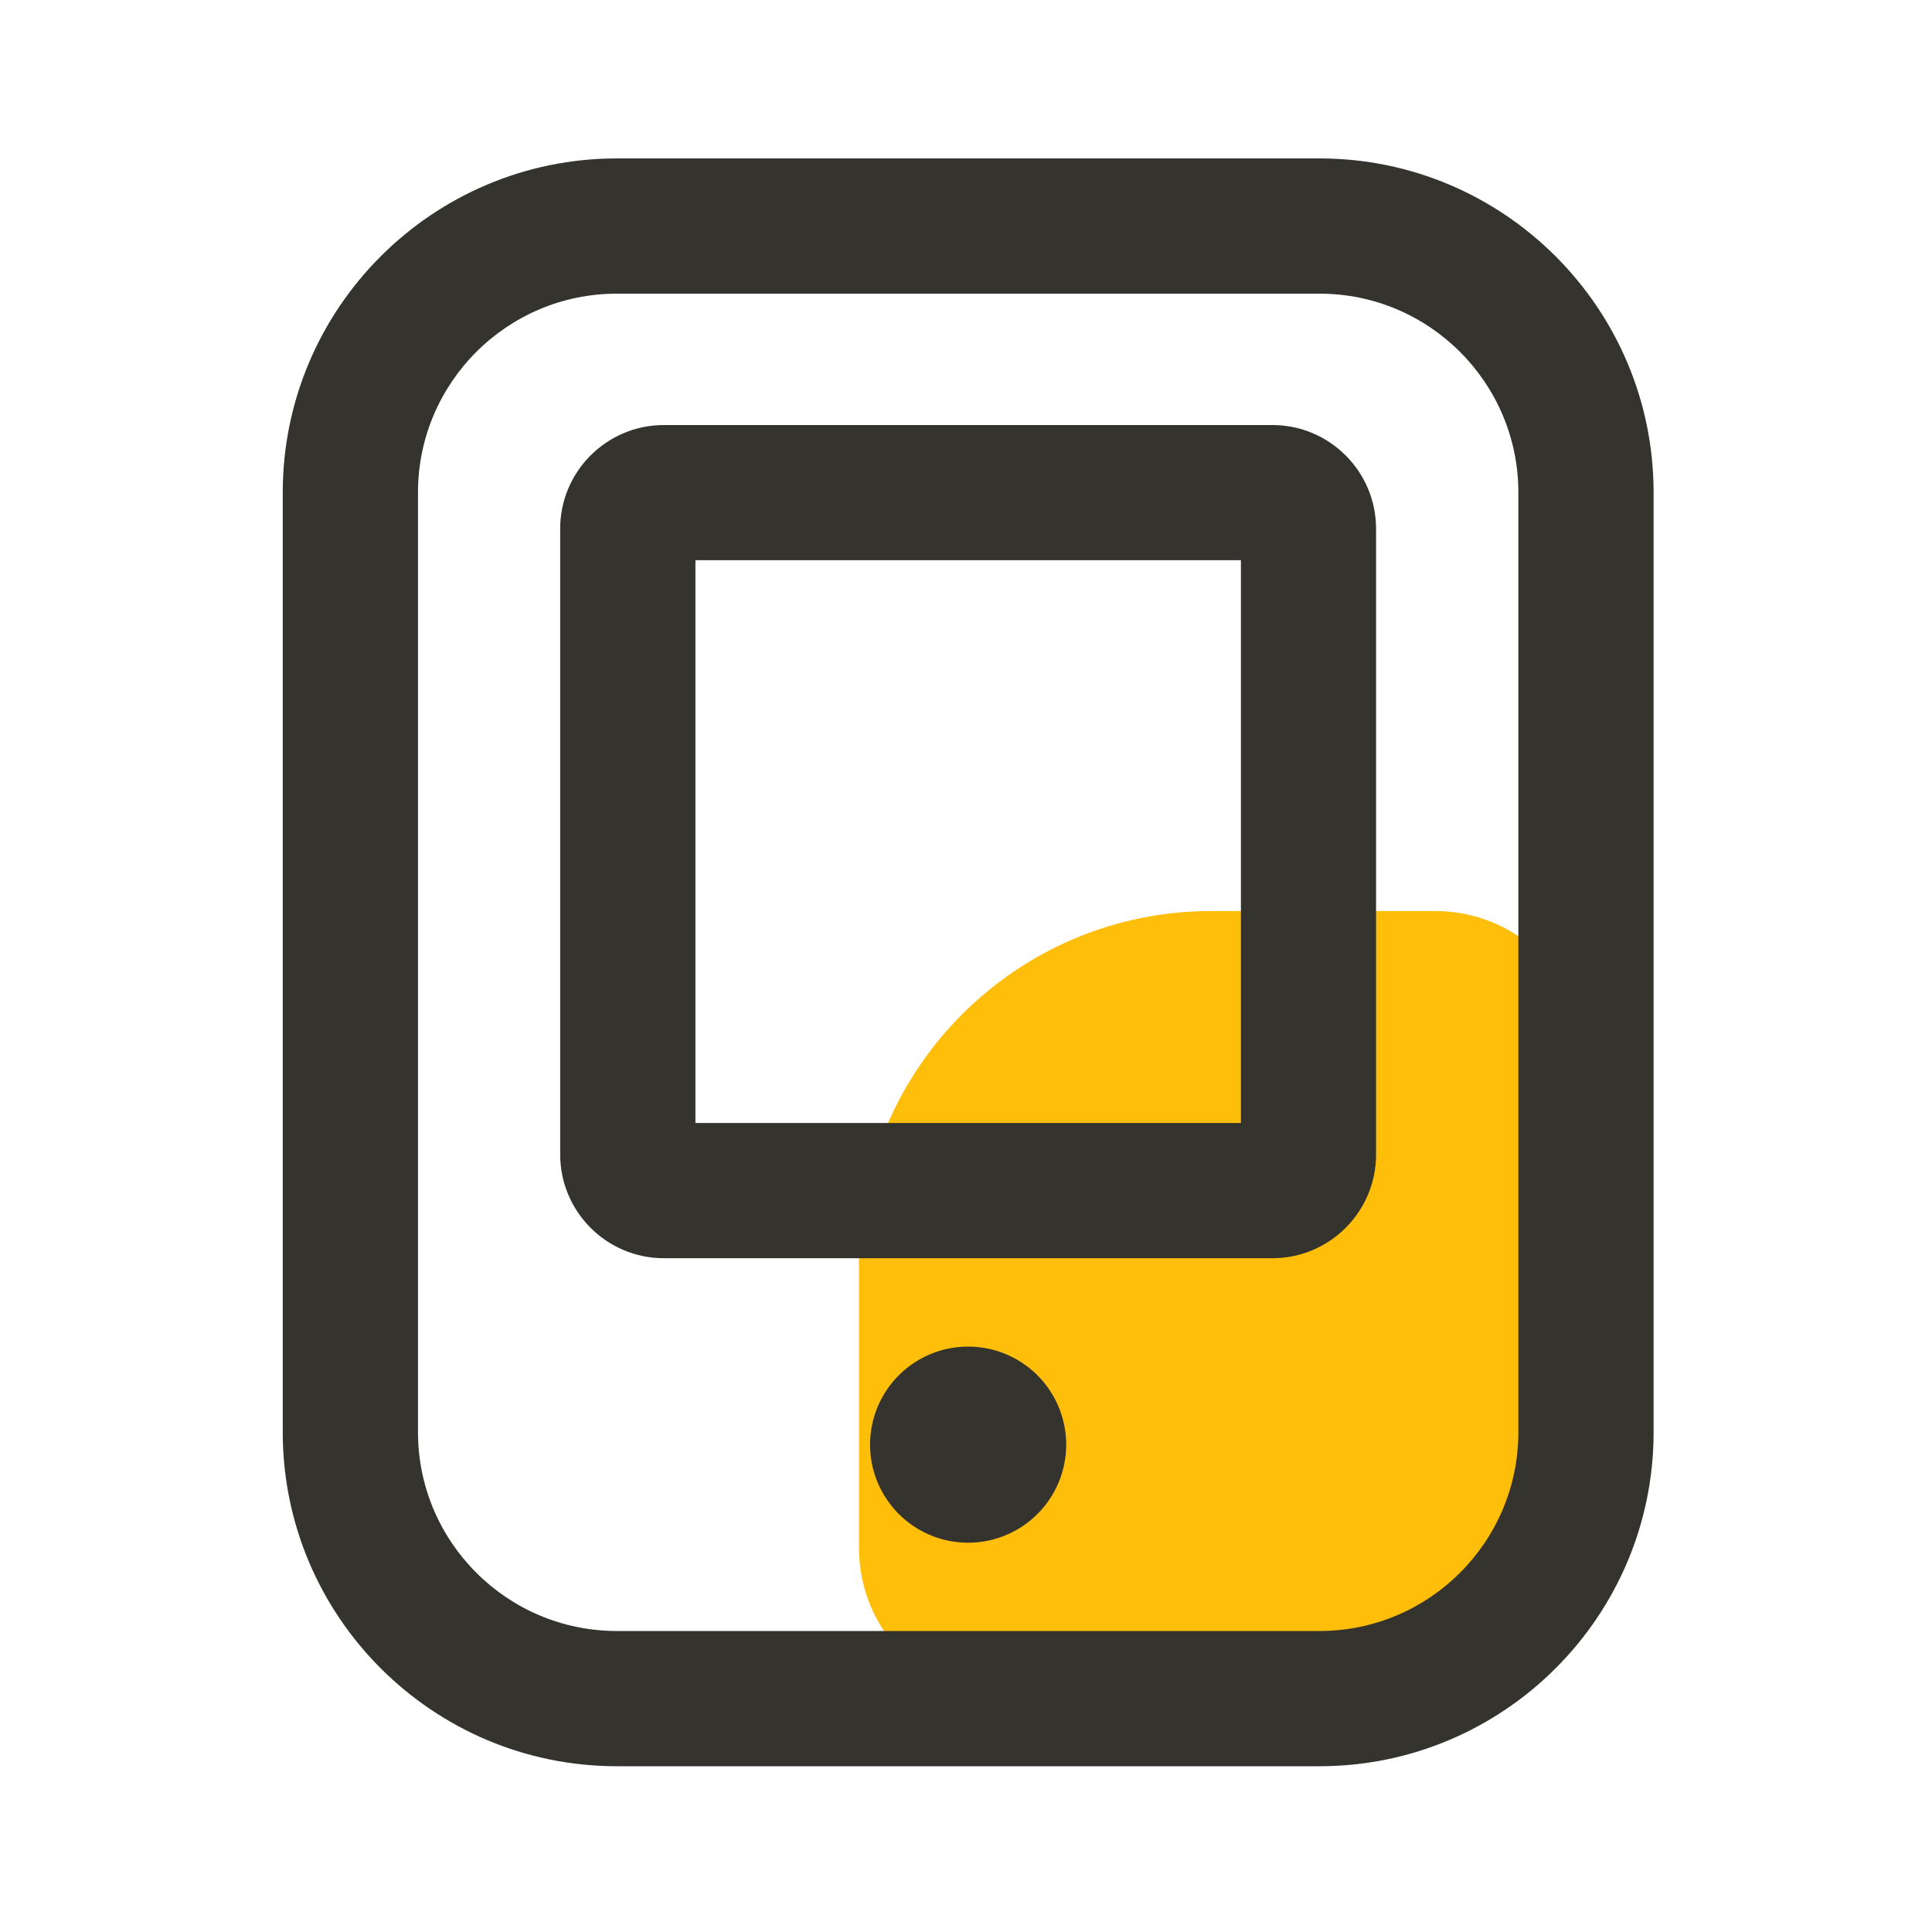
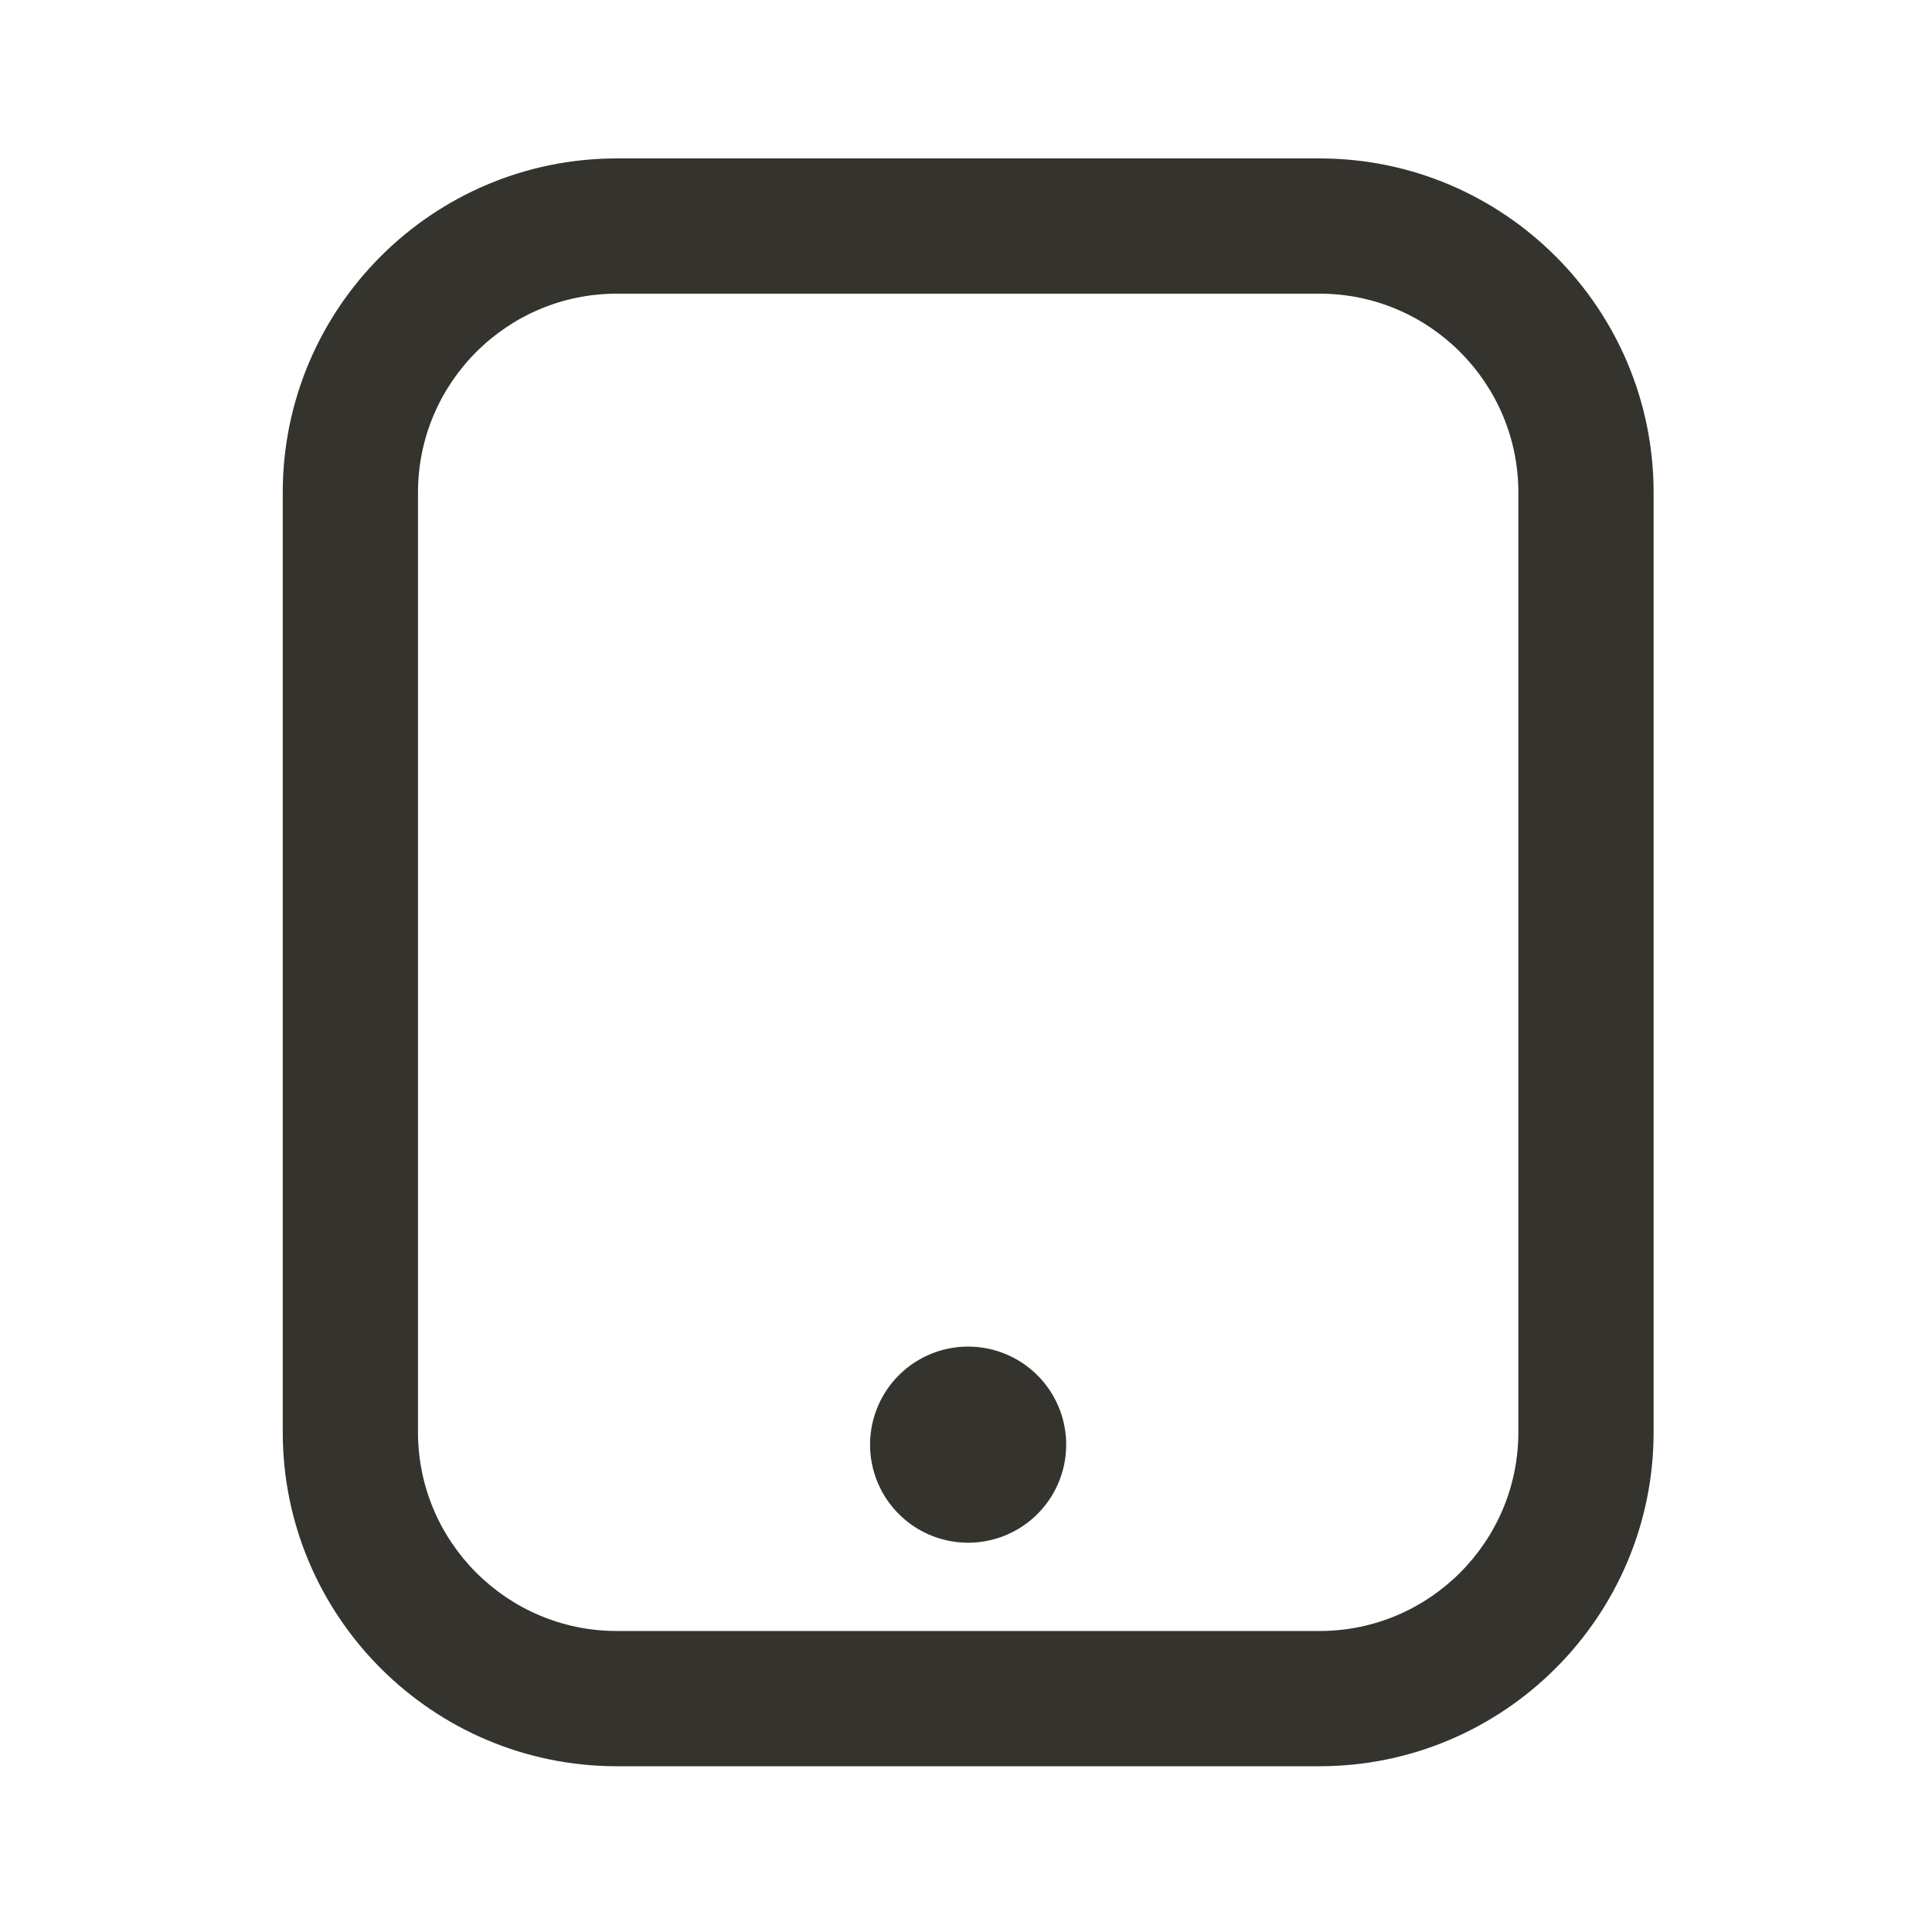
<svg xmlns="http://www.w3.org/2000/svg" t="1751790717402" class="icon" viewBox="0 0 1024 1024" version="1.1" p-id="162618" width="32" height="32">
-   <path d="M535.142 900.301h118.63c103.168 0 186.778-83.61 186.778-186.778v-150.733c0-44.134-35.789-79.923-79.923-79.923H642.048c-103.168 0-186.778 83.61-186.778 186.778v150.733c0 44.186 35.789 79.923 79.872 79.923z" fill="#FFBE0A" p-id="162619" />
  <path d="M699.341 936.141H326.912c-97.638 0-177.05-79.411-177.05-177.05V261.018c0-97.638 79.411-177.05 177.05-177.05h372.48c97.638 0 177.05 79.411 177.05 177.05v498.074c0 97.638-79.462 177.05-177.101 177.05zM326.912 155.648c-58.112 0-105.37 47.258-105.37 105.37v498.074c0 58.112 47.258 105.37 105.37 105.37h372.48c58.112 0 105.37-47.258 105.37-105.37V261.018c0-58.112-47.258-105.37-105.37-105.37H326.912z" fill="#34332E" p-id="162620" />
-   <path d="M674.406 666.88h-322.56c-30.31 0-54.938-24.678-54.938-54.938V280.218c0-30.31 24.678-54.938 54.938-54.938h322.56c30.31 0 54.938 24.678 54.938 54.938v331.725c0 30.259-24.627 54.938-54.938 54.938z m-305.818-71.68h289.126V296.909H368.589v298.291z" fill="#34332E" p-id="162621" />
  <path d="M513.126 765.696m-51.968 0a51.968 51.968 0 1 0 103.936 0 51.968 51.968 0 1 0-103.936 0Z" fill="#34332E" p-id="162622" />
</svg>